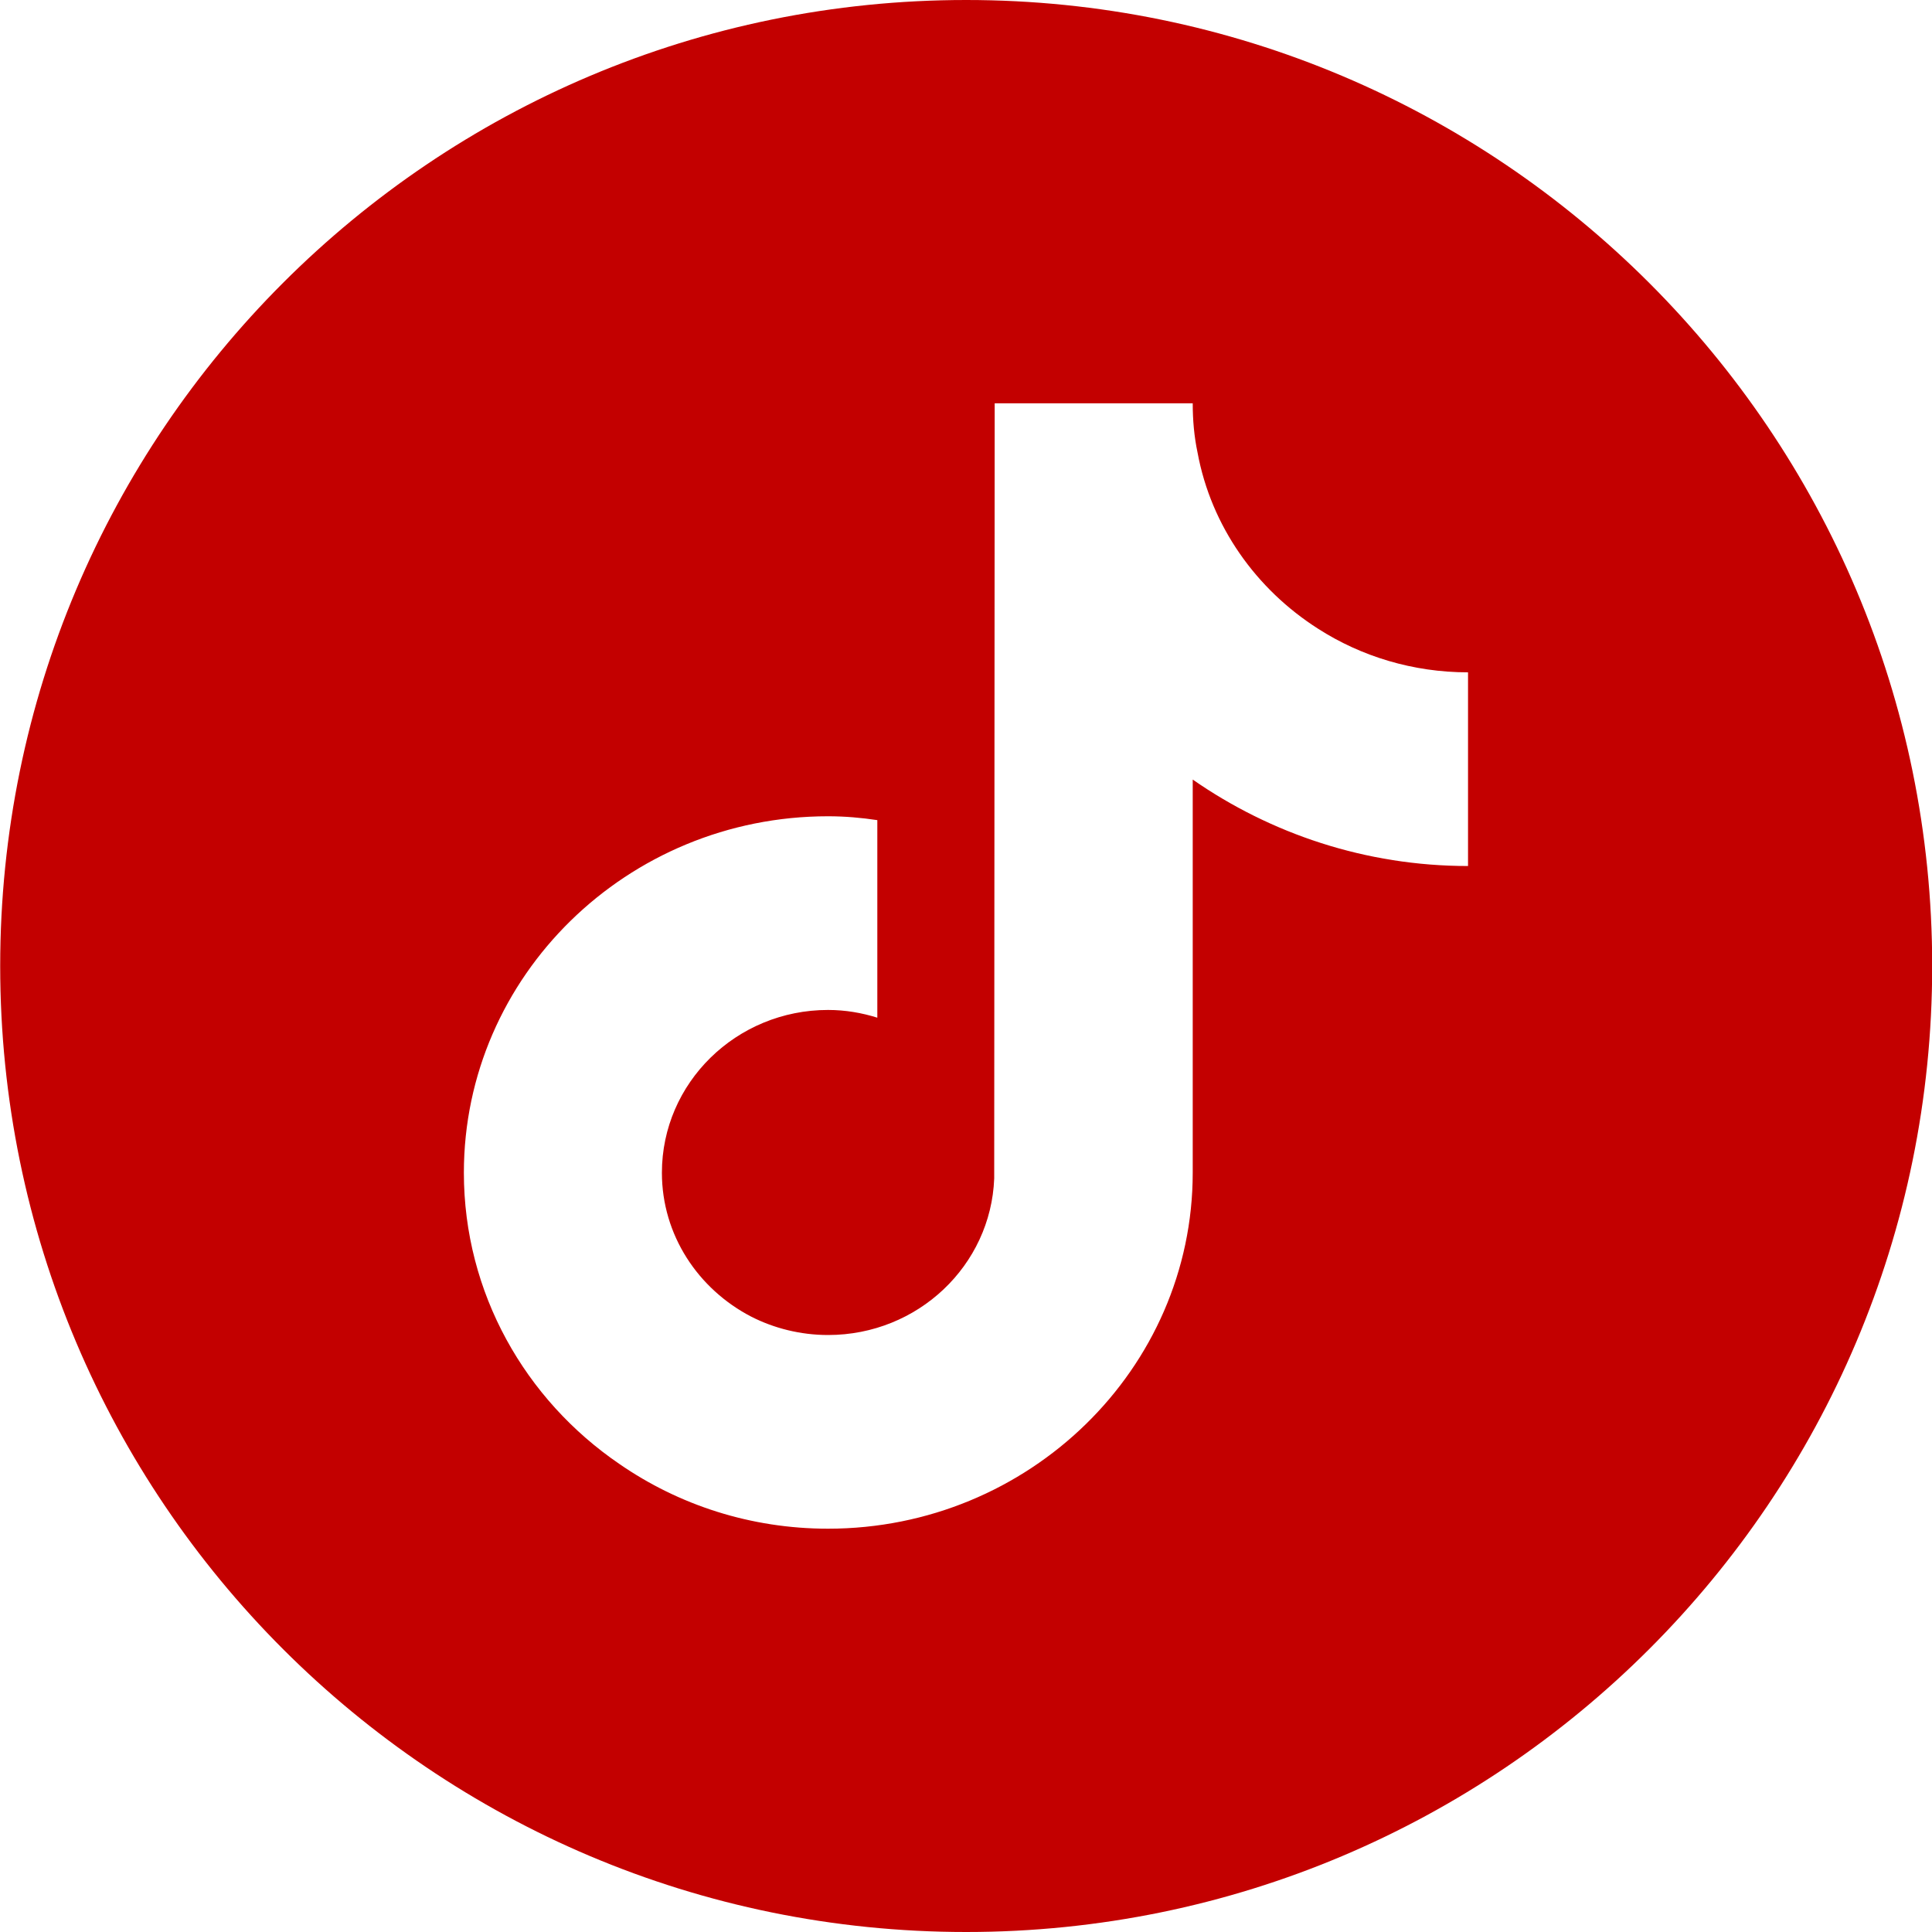
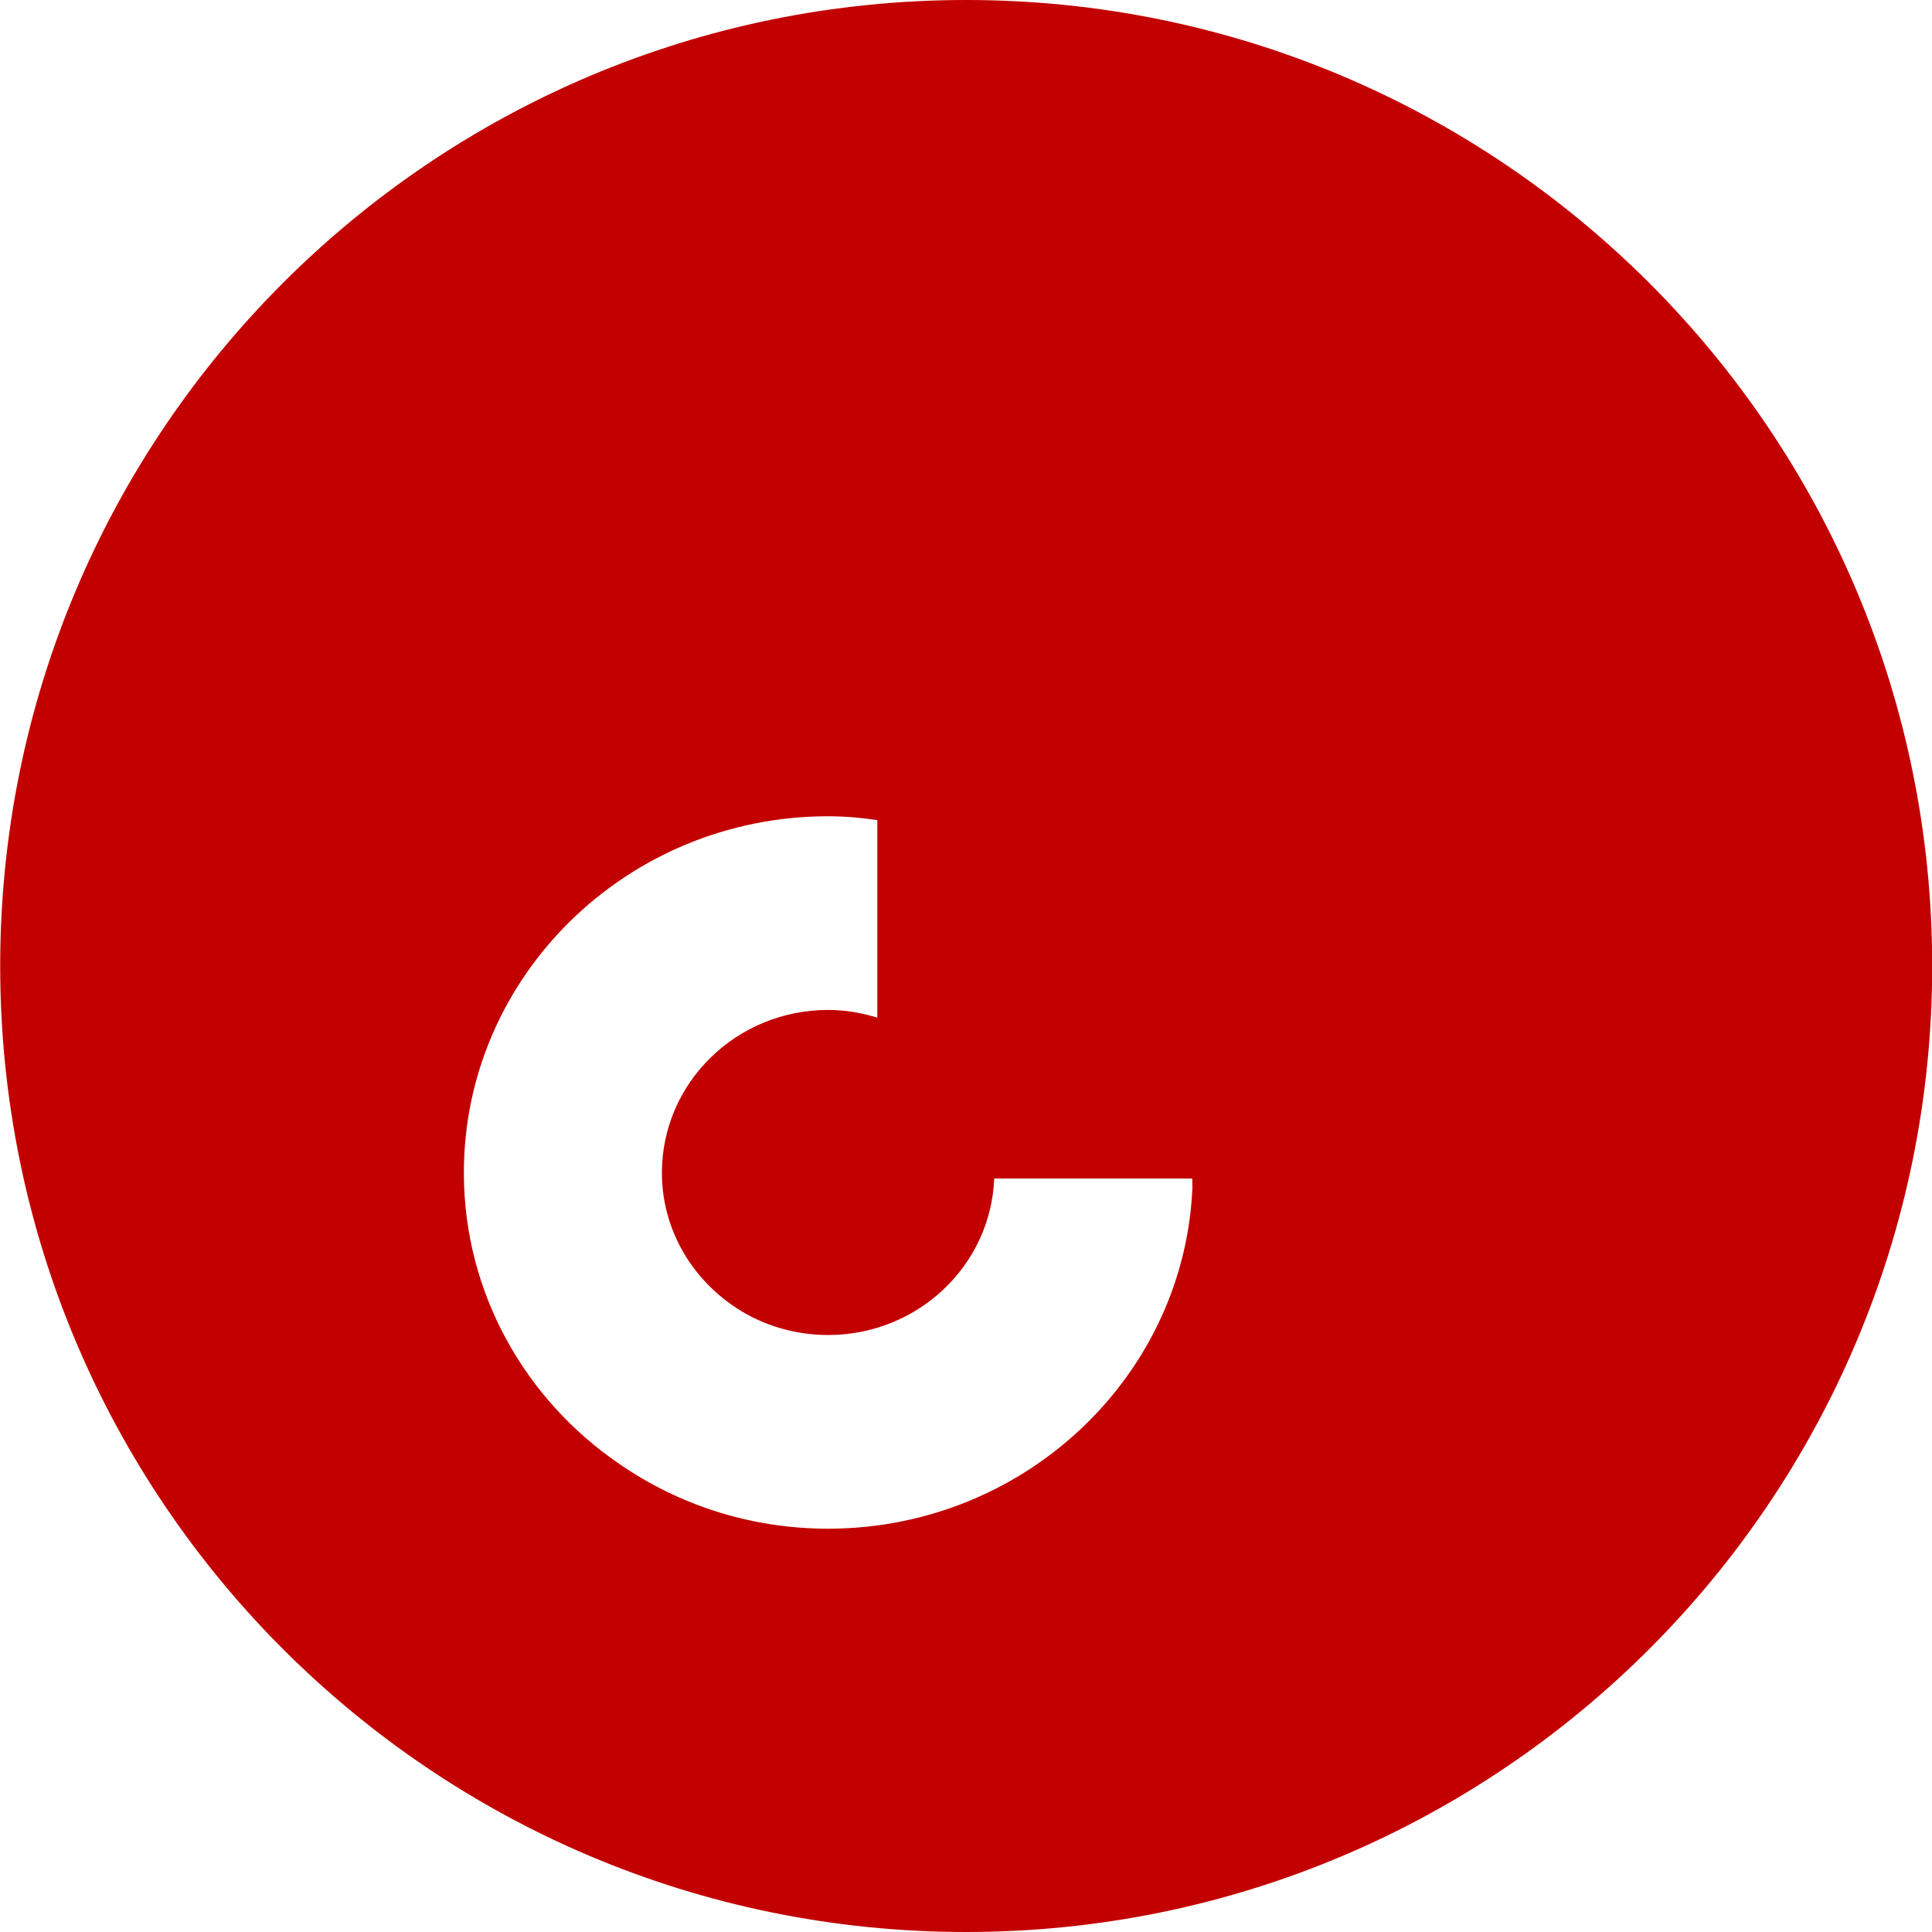
<svg xmlns="http://www.w3.org/2000/svg" id="Layer_1" data-name="Layer 1" viewBox="0 0 40 40">
  <defs>
    <style>
      .cls-1 {
        fill: #c30000;
      }
    </style>
  </defs>
-   <path class="cls-1" d="M20.004,0C8.954,0,.004,8.95.004,20s8.95,20,20,20c11.04,0,20-8.95,20-20S31.044,0,20.004,0ZM30.394,17.93c-2.12,0-4.09-.67-5.7-1.79v8.14c0,4.06-3.39,7.37-7.55,7.37-1.6,0-3.09-.49-4.32-1.34-1.95-1.33-3.22-3.54-3.22-6.03,0-4.07,3.38-7.38,7.54-7.38.35,0,.69.03,1.02.08v4.09c-.32-.1-.66-.16-1.02-.16-1.9,0-3.44,1.51-3.44,3.37,0,1.29.75,2.41,1.85,2.98.47.24,1.02.38,1.59.38,1.86,0,3.37-1.44,3.44-3.24l.01-16.05h4.1c0,.35.03.69.1,1.02.28,1.52,1.21,2.83,2.5,3.65.89.57,1.96.9,3.1.9v4.01Z" />
+   <path class="cls-1" d="M20.004,0C8.954,0,.004,8.95.004,20s8.95,20,20,20c11.04,0,20-8.95,20-20S31.044,0,20.004,0ZM30.394,17.93c-2.12,0-4.09-.67-5.7-1.79v8.14c0,4.06-3.39,7.37-7.55,7.37-1.6,0-3.09-.49-4.32-1.34-1.95-1.33-3.22-3.54-3.22-6.03,0-4.07,3.38-7.38,7.54-7.38.35,0,.69.03,1.02.08v4.09c-.32-.1-.66-.16-1.02-.16-1.9,0-3.44,1.51-3.44,3.37,0,1.29.75,2.41,1.85,2.98.47.24,1.02.38,1.59.38,1.86,0,3.37-1.44,3.44-3.24h4.1c0,.35.03.69.1,1.02.28,1.52,1.21,2.83,2.5,3.65.89.57,1.96.9,3.1.9v4.01Z" />
</svg>